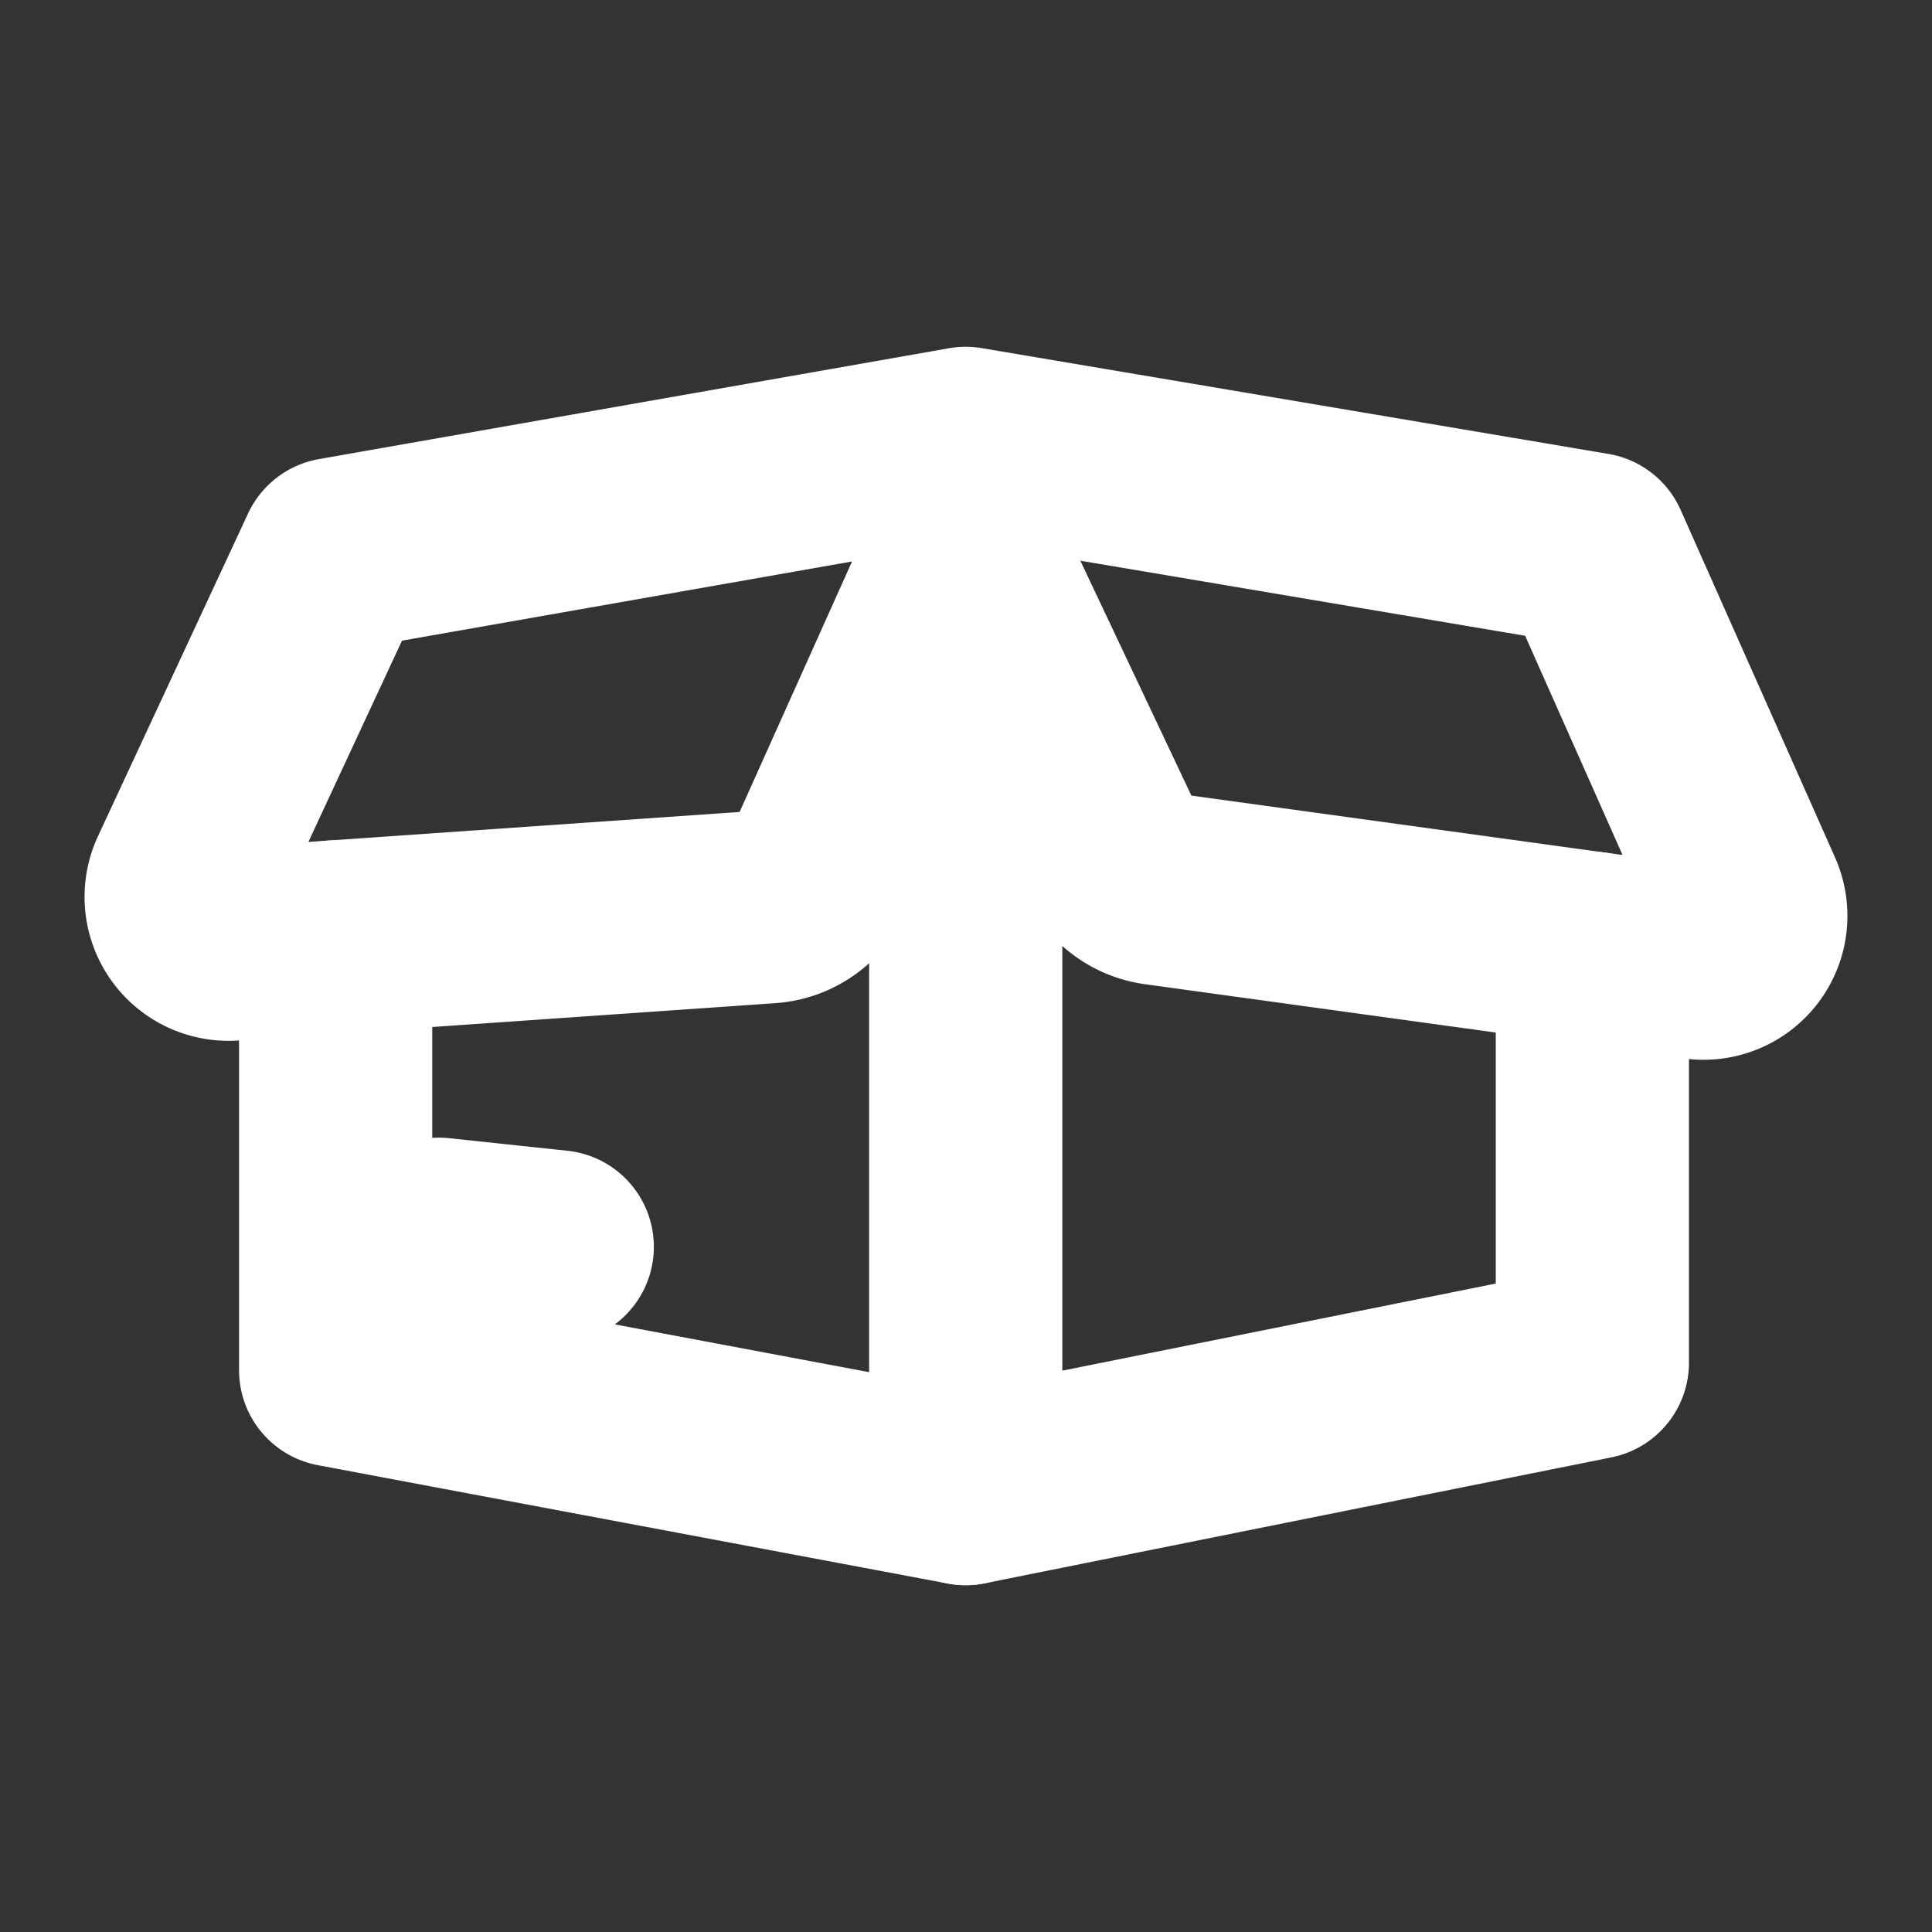
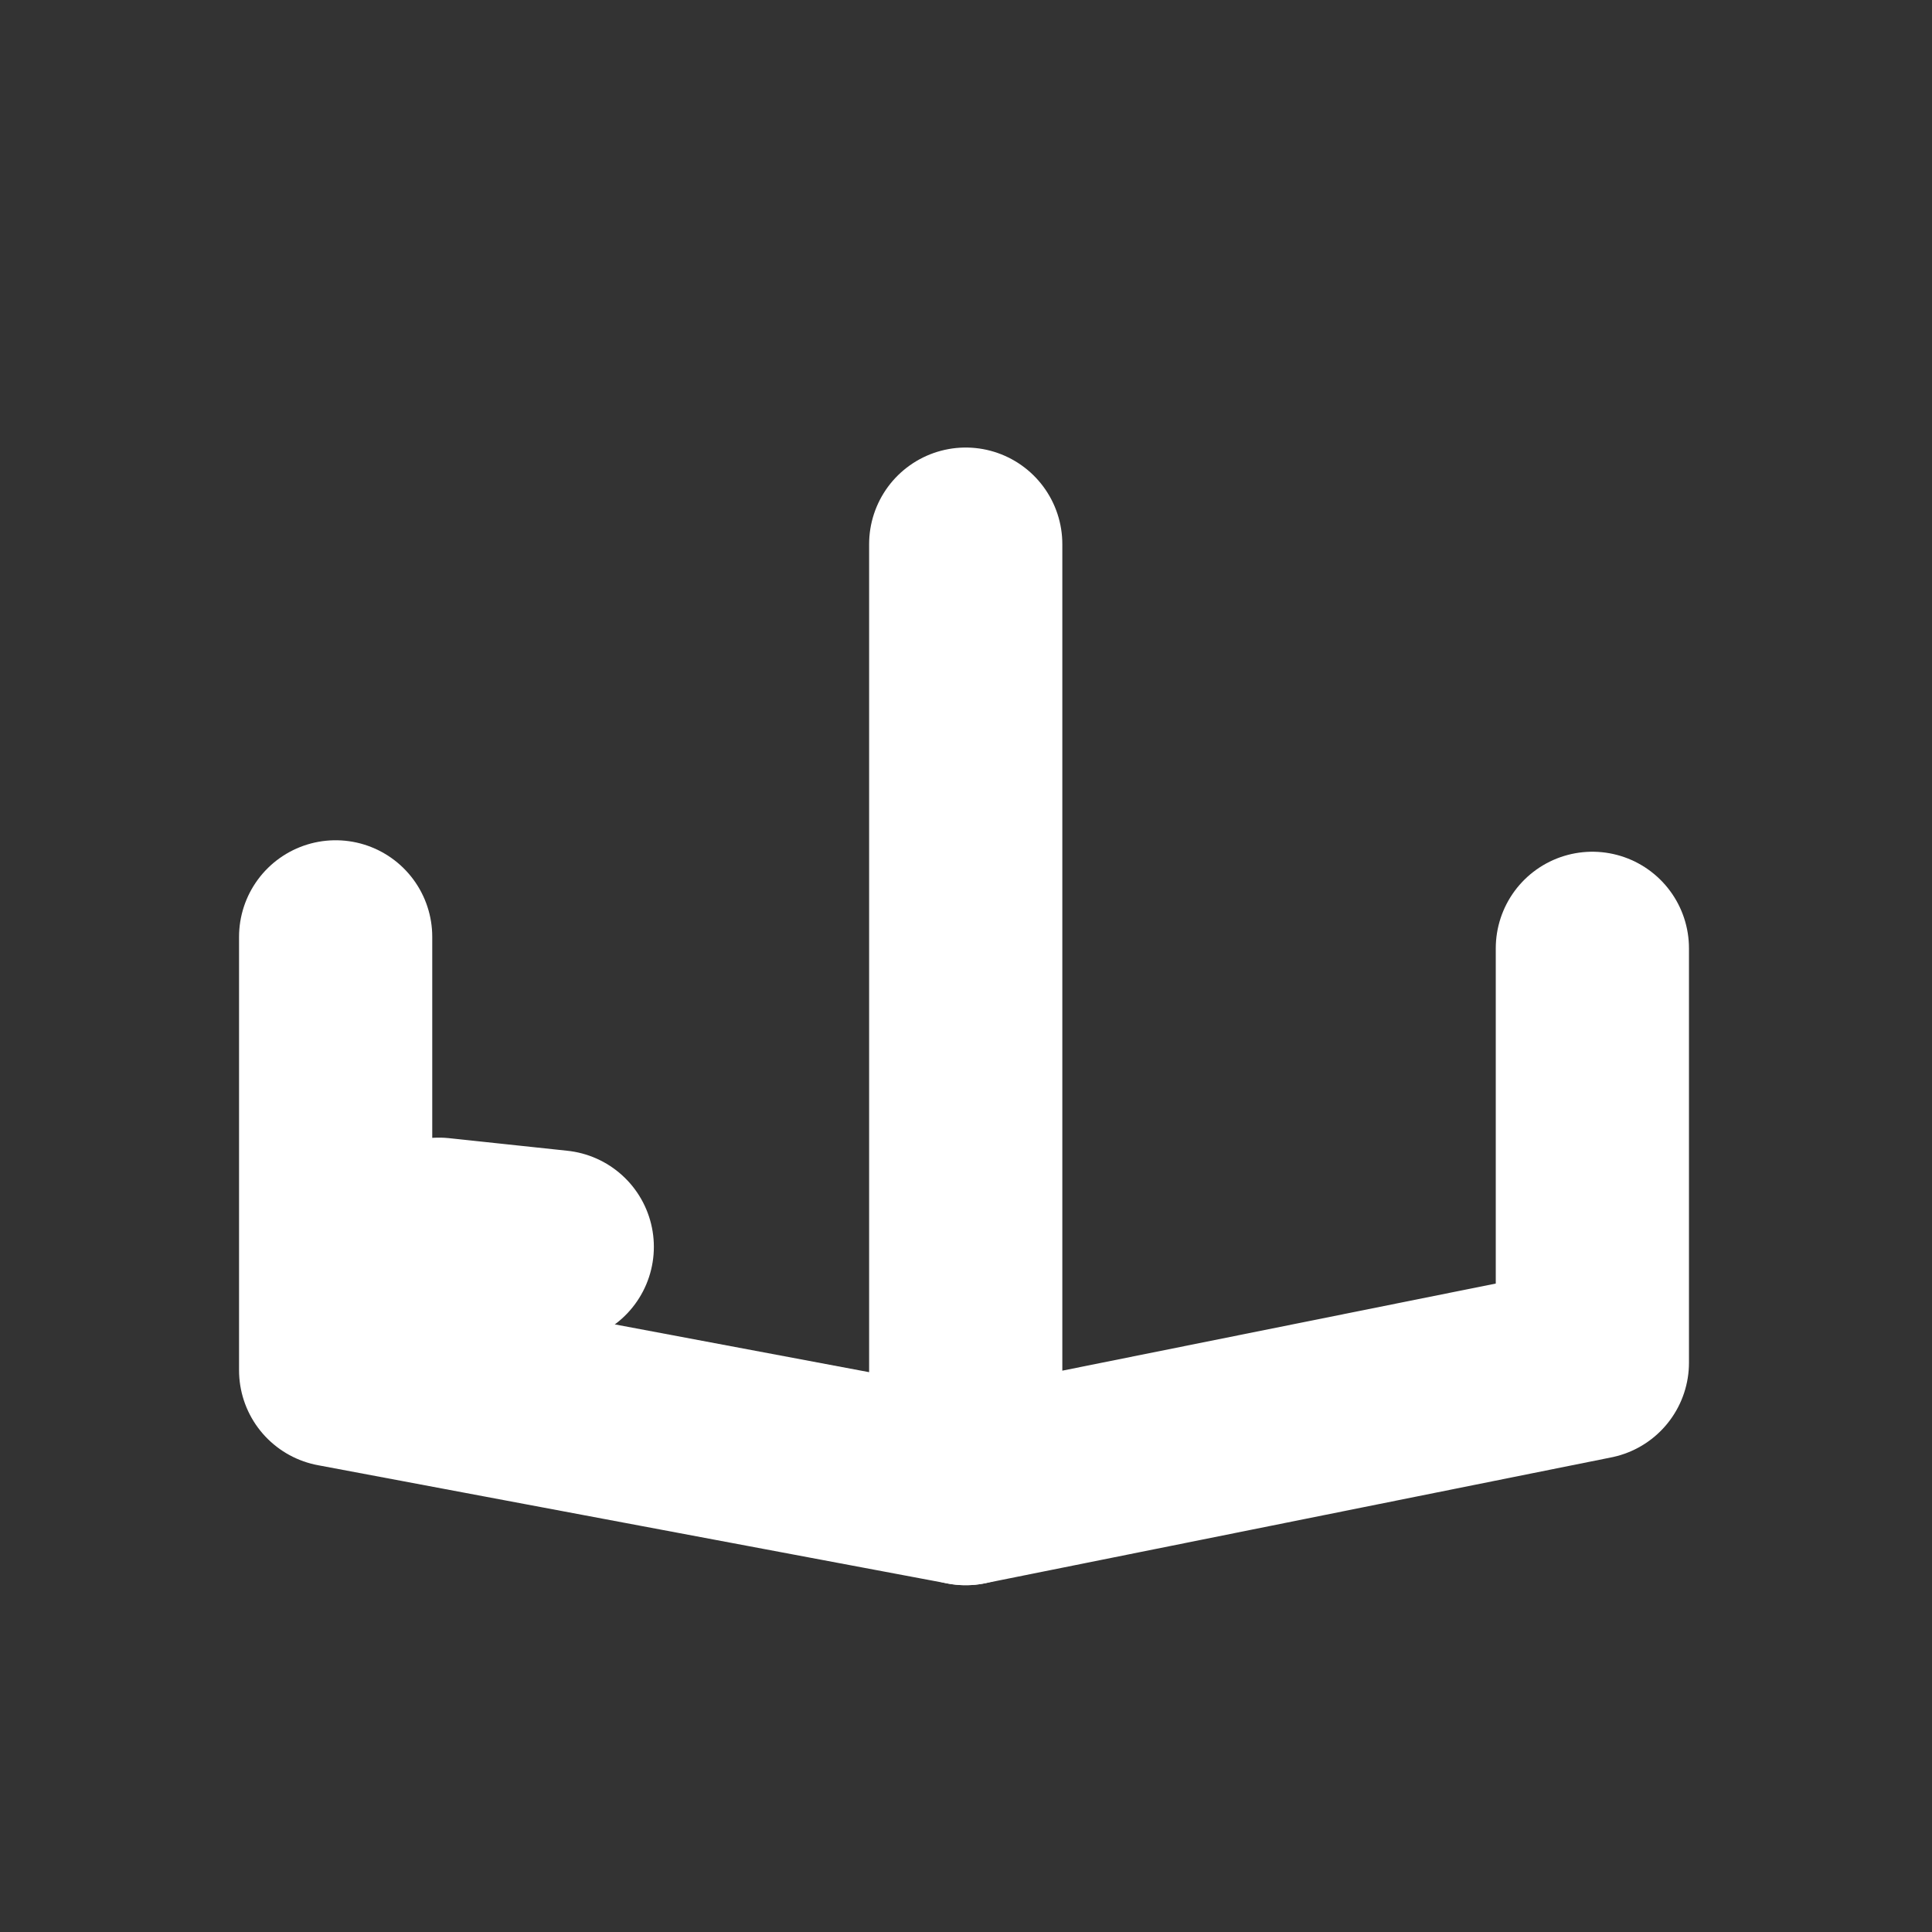
<svg xmlns="http://www.w3.org/2000/svg" width="128px" height="128px" viewBox="0 0 48 48" fill="#B3B3B3">
  <rect x="0" y="0" width="48" height="48" fill="#333333" stroke="none" />
  <g id="SVGRepo_bgCarrier" stroke-width="0" />
  <g id="SVGRepo_tracerCarrier" stroke-linecap="round" stroke-linejoin="round" stroke="#CCCCCC" stroke-width="4.8">
    <defs>
      <style>.a{fill:none;stroke:#ffffff;stroke-linecap:round;stroke-linejoin:round;}</style>
    </defs>
    <polyline class="a" points="8.339 23.276 8.339 34.043 23.993 36.984 23.993 13.519" />
    <polyline class="a" points="39.562 23.561 39.562 33.855 23.993 36.984" />
-     <path class="a" d="M28.775,22.075l13.386,1.844a1.176,1.176,0,0,0,1.236-1.643l-3.835-8.632-15.569-2.628L8.339,13.77,4.611,21.786a1.176,1.176,0,0,0,1.148,1.67l13.338-.927a1.47,1.47,0,0,0,1.24-.865l3.655-8.144,3.653,7.728A1.47,1.47,0,0,0,28.775,22.075Z" />
    <line class="a" x1="10.904" y1="30.664" x2="13.845" y2="30.977" />
  </g>
  <g id="SVGRepo_iconCarrier">
    <defs>
      <style>.a{fill:none;stroke:#ffffff;stroke-linecap:round;stroke-linejoin:round;}</style>
    </defs>
-     <polyline class="a" points="8.339 23.276 8.339 34.043 23.993 36.984 23.993 13.519" />
-     <polyline class="a" points="39.562 23.561 39.562 33.855 23.993 36.984" />
-     <path class="a" d="M28.775,22.075l13.386,1.844a1.176,1.176,0,0,0,1.236-1.643l-3.835-8.632-15.569-2.628L8.339,13.77,4.611,21.786a1.176,1.176,0,0,0,1.148,1.67l13.338-.927a1.47,1.47,0,0,0,1.24-.865l3.655-8.144,3.653,7.728A1.47,1.47,0,0,0,28.775,22.075Z" />
-     <line class="a" x1="10.904" y1="30.664" x2="13.845" y2="30.977" />
  </g>
</svg>